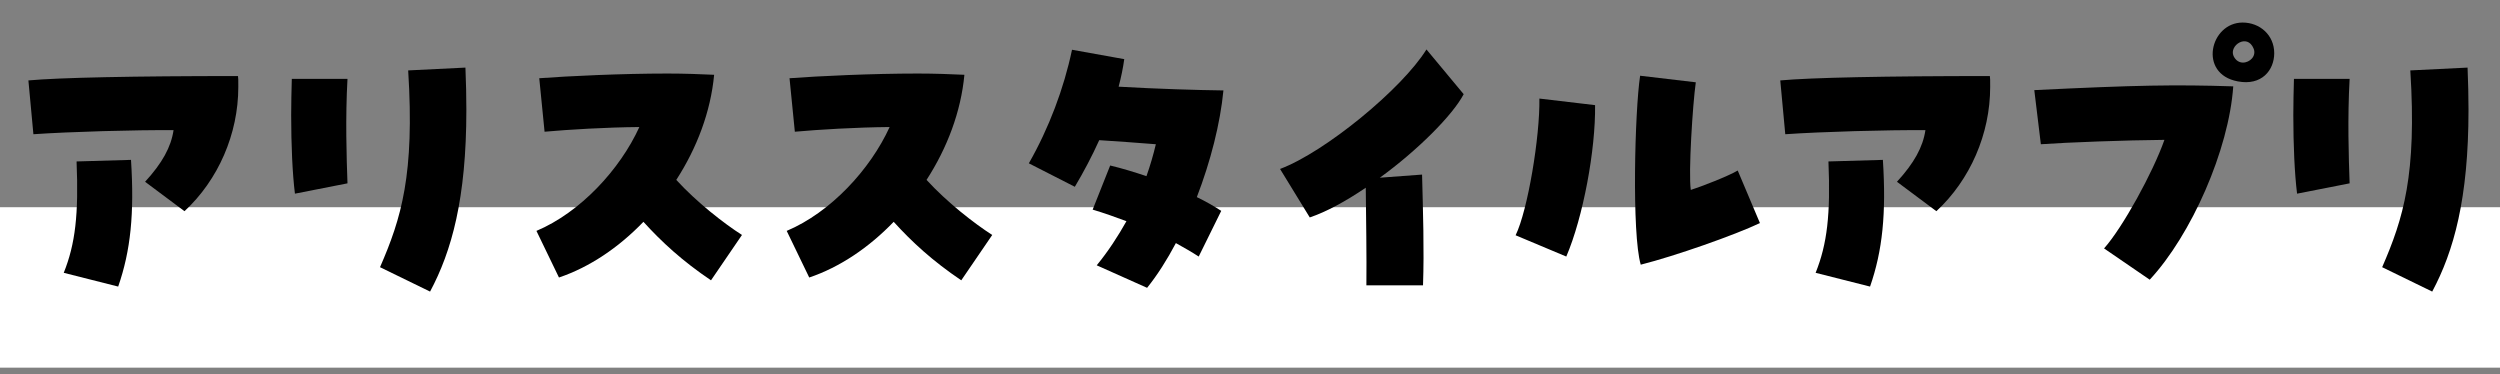
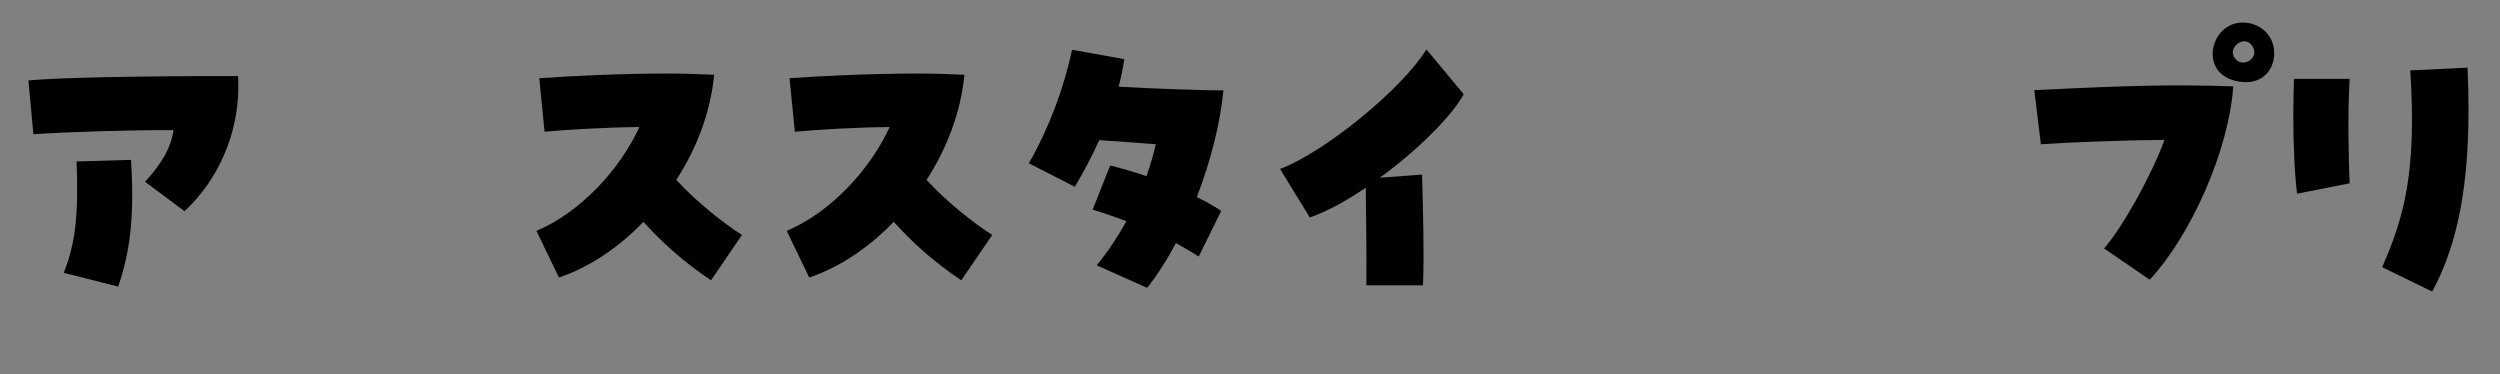
<svg xmlns="http://www.w3.org/2000/svg" width="374" height="56" viewBox="0 0 374 56" fill="none">
  <rect x="0" y="0" width="374" height="56" fill="#808080" stroke="none" />
-   <rect y="31" width="374" height="24" fill="white" />
  <path d="M363.859 43.621L356.371 39.971C359.554 32.67 361.566 26.118 360.583 10.534L369.148 10.112C369.241 12.359 369.288 14.465 369.288 16.43C369.288 29.721 367.088 37.584 363.859 43.621ZM343.642 28.973C343.267 25.977 343.08 21.672 343.08 17.226C343.08 15.401 343.127 13.575 343.174 11.797H351.504C351.176 17.647 351.364 23.591 351.504 27.428L343.642 28.973Z" fill="black" />
  <path d="M321.599 41.843L314.766 37.163C317.527 34.074 322.067 25.837 323.798 20.923C318.089 20.97 309.244 21.297 305.312 21.578L304.33 13.482C319.727 12.733 325.39 12.639 334.094 12.92C333.439 22.421 327.823 35.15 321.599 41.843ZM340.225 7.959C340.225 10.487 338.353 12.873 334.75 12.171C328.806 11.048 330.631 3.373 335.498 3.373C338.072 3.373 340.225 5.245 340.225 7.959ZM335.545 9.363C336.575 9.363 337.604 8.381 337.136 7.257C336.2 4.964 333.439 6.789 334.141 8.381C334.469 9.083 335.03 9.363 335.545 9.363Z" fill="black" />
-   <path d="M289.681 31.594L283.785 27.194C286.359 24.386 287.669 22 288.043 19.472C282.381 19.426 272.506 19.706 267.077 20.081L266.328 12.031C270.915 11.61 282.1 11.376 297.684 11.376C297.731 11.704 297.731 11.938 297.731 13.014C297.731 20.034 294.736 26.914 289.681 31.594ZM279.76 42.872L271.617 40.813C273.348 36.508 273.863 32.062 273.535 24.152L281.679 23.918C282.193 31.921 281.632 37.49 279.76 42.872Z" fill="black" />
-   <path d="M245.455 39.596C244.098 34.963 244.566 16.571 245.362 11.329L253.692 12.312C253.224 15.588 252.569 25.931 252.943 28.411C254.441 27.943 258.559 26.352 259.963 25.509L263.286 33.372C259.542 35.15 250.65 38.286 245.455 39.596ZM234.317 38.38L226.735 35.197C228.561 31.453 230.386 20.408 230.292 14.745L238.623 15.728C238.716 22.374 236.844 32.483 234.317 38.38Z" fill="black" />
  <path d="M204.412 42.685C204.459 38.66 204.365 32.061 204.318 28.083C201.276 30.142 198.422 31.687 195.941 32.529L191.495 25.275C198.234 22.748 209.747 13.294 213.398 7.397L218.967 14.09C217.329 17.226 212.04 22.514 206.424 26.585L212.742 26.117C212.883 31.687 213.07 37.303 212.883 42.685H204.412Z" fill="black" />
  <path d="M171.605 43.059L164.07 39.69C165.802 37.584 167.253 35.337 168.516 33.091C166.878 32.482 165.193 31.874 163.462 31.359L166.083 24.76C167.861 25.181 169.686 25.743 171.511 26.352C172.073 24.76 172.541 23.169 172.915 21.578C169.92 21.344 167.393 21.157 164.445 20.97C163.368 23.356 162.105 25.743 160.794 27.943L153.915 24.433C156.91 19.191 159.156 13.248 160.373 7.444L168.189 8.848C168.001 10.206 167.721 11.563 167.346 12.967C173.009 13.294 179.093 13.482 183.024 13.528C182.556 18.442 181.105 24.152 179.046 29.487C180.403 30.142 181.62 30.844 182.697 31.546L179.327 38.379C178.251 37.677 177.081 37.022 175.911 36.367C174.6 38.847 173.149 41.14 171.605 43.059Z" fill="black" />
  <path d="M143.806 41.936C139.5 39.034 136.411 36.179 133.697 33.184C130 37.022 125.647 39.97 121.061 41.515L117.691 34.541C124.243 31.78 130.187 25.369 133.089 19.004C127.987 19.051 122.605 19.378 118.908 19.706L118.113 11.703C122.512 11.375 130.468 11.001 137.301 11.001C139.875 11.001 142.261 11.095 144.274 11.188C143.759 16.711 141.7 22.139 138.611 26.913C141.653 30.236 145.725 33.418 148.439 35.15L143.806 41.936Z" fill="black" />
  <path d="M106.366 41.936C102.06 39.034 98.972 36.179 96.257 33.184C92.56 37.022 88.207 39.97 83.621 41.515L80.251 34.541C86.803 31.78 92.747 25.369 95.649 19.004C90.547 19.051 85.165 19.378 81.468 19.706L80.673 11.703C85.072 11.375 93.028 11.001 99.861 11.001C102.435 11.001 104.821 11.095 106.834 11.188C106.319 16.711 104.26 22.139 101.171 26.913C104.213 30.236 108.285 33.418 110.999 35.15L106.366 41.936Z" fill="black" />
-   <path d="M64.339 43.621L56.851 39.971C60.034 32.67 62.046 26.118 61.063 10.534L69.628 10.112C69.721 12.359 69.768 14.465 69.768 16.43C69.768 29.721 67.569 37.584 64.339 43.621ZM44.122 28.973C43.747 25.977 43.56 21.672 43.56 17.226C43.56 15.401 43.607 13.575 43.654 11.797H51.984C51.657 17.647 51.844 23.591 51.984 27.428L44.122 28.973Z" fill="black" />
  <path d="M27.601 31.594L21.704 27.194C24.278 24.386 25.589 22 25.963 19.472C20.3 19.426 10.426 19.706 4.997 20.081L4.248 12.031C8.834 11.61 20.02 11.376 35.604 11.376C35.651 11.704 35.651 11.938 35.651 13.014C35.651 20.034 32.656 26.914 27.601 31.594ZM17.68 42.872L9.536 40.813C11.268 36.508 11.783 32.062 11.455 24.152L19.598 23.918C20.113 31.921 19.552 37.49 17.68 42.872Z" fill="black" />
</svg>